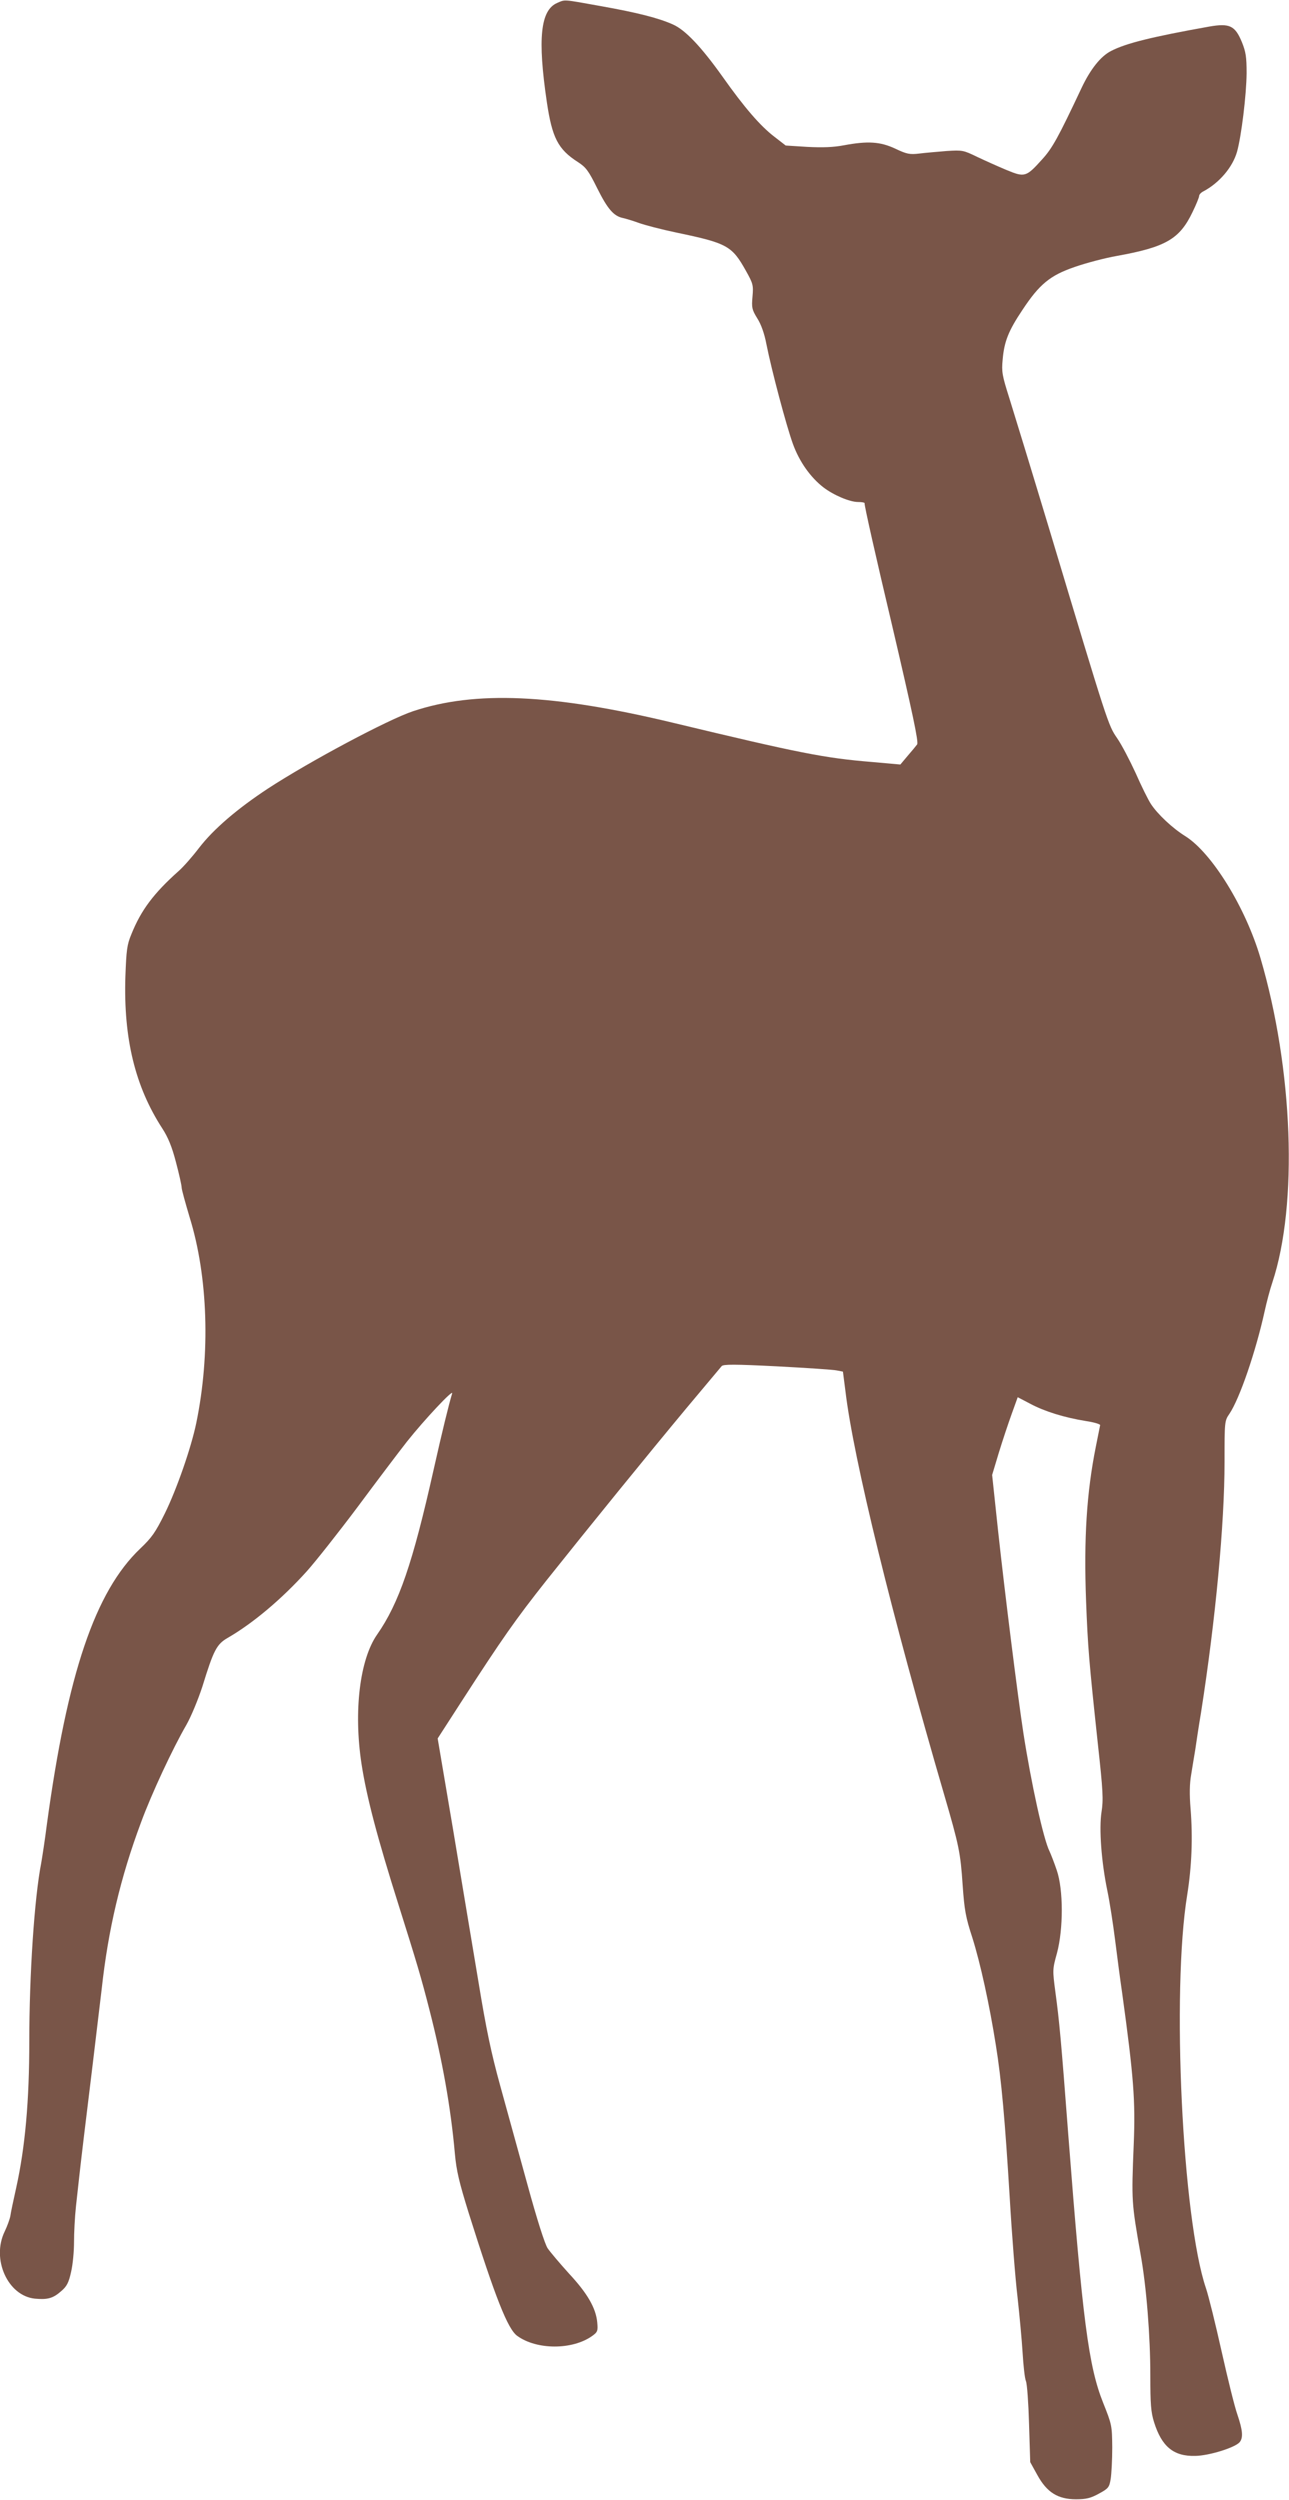
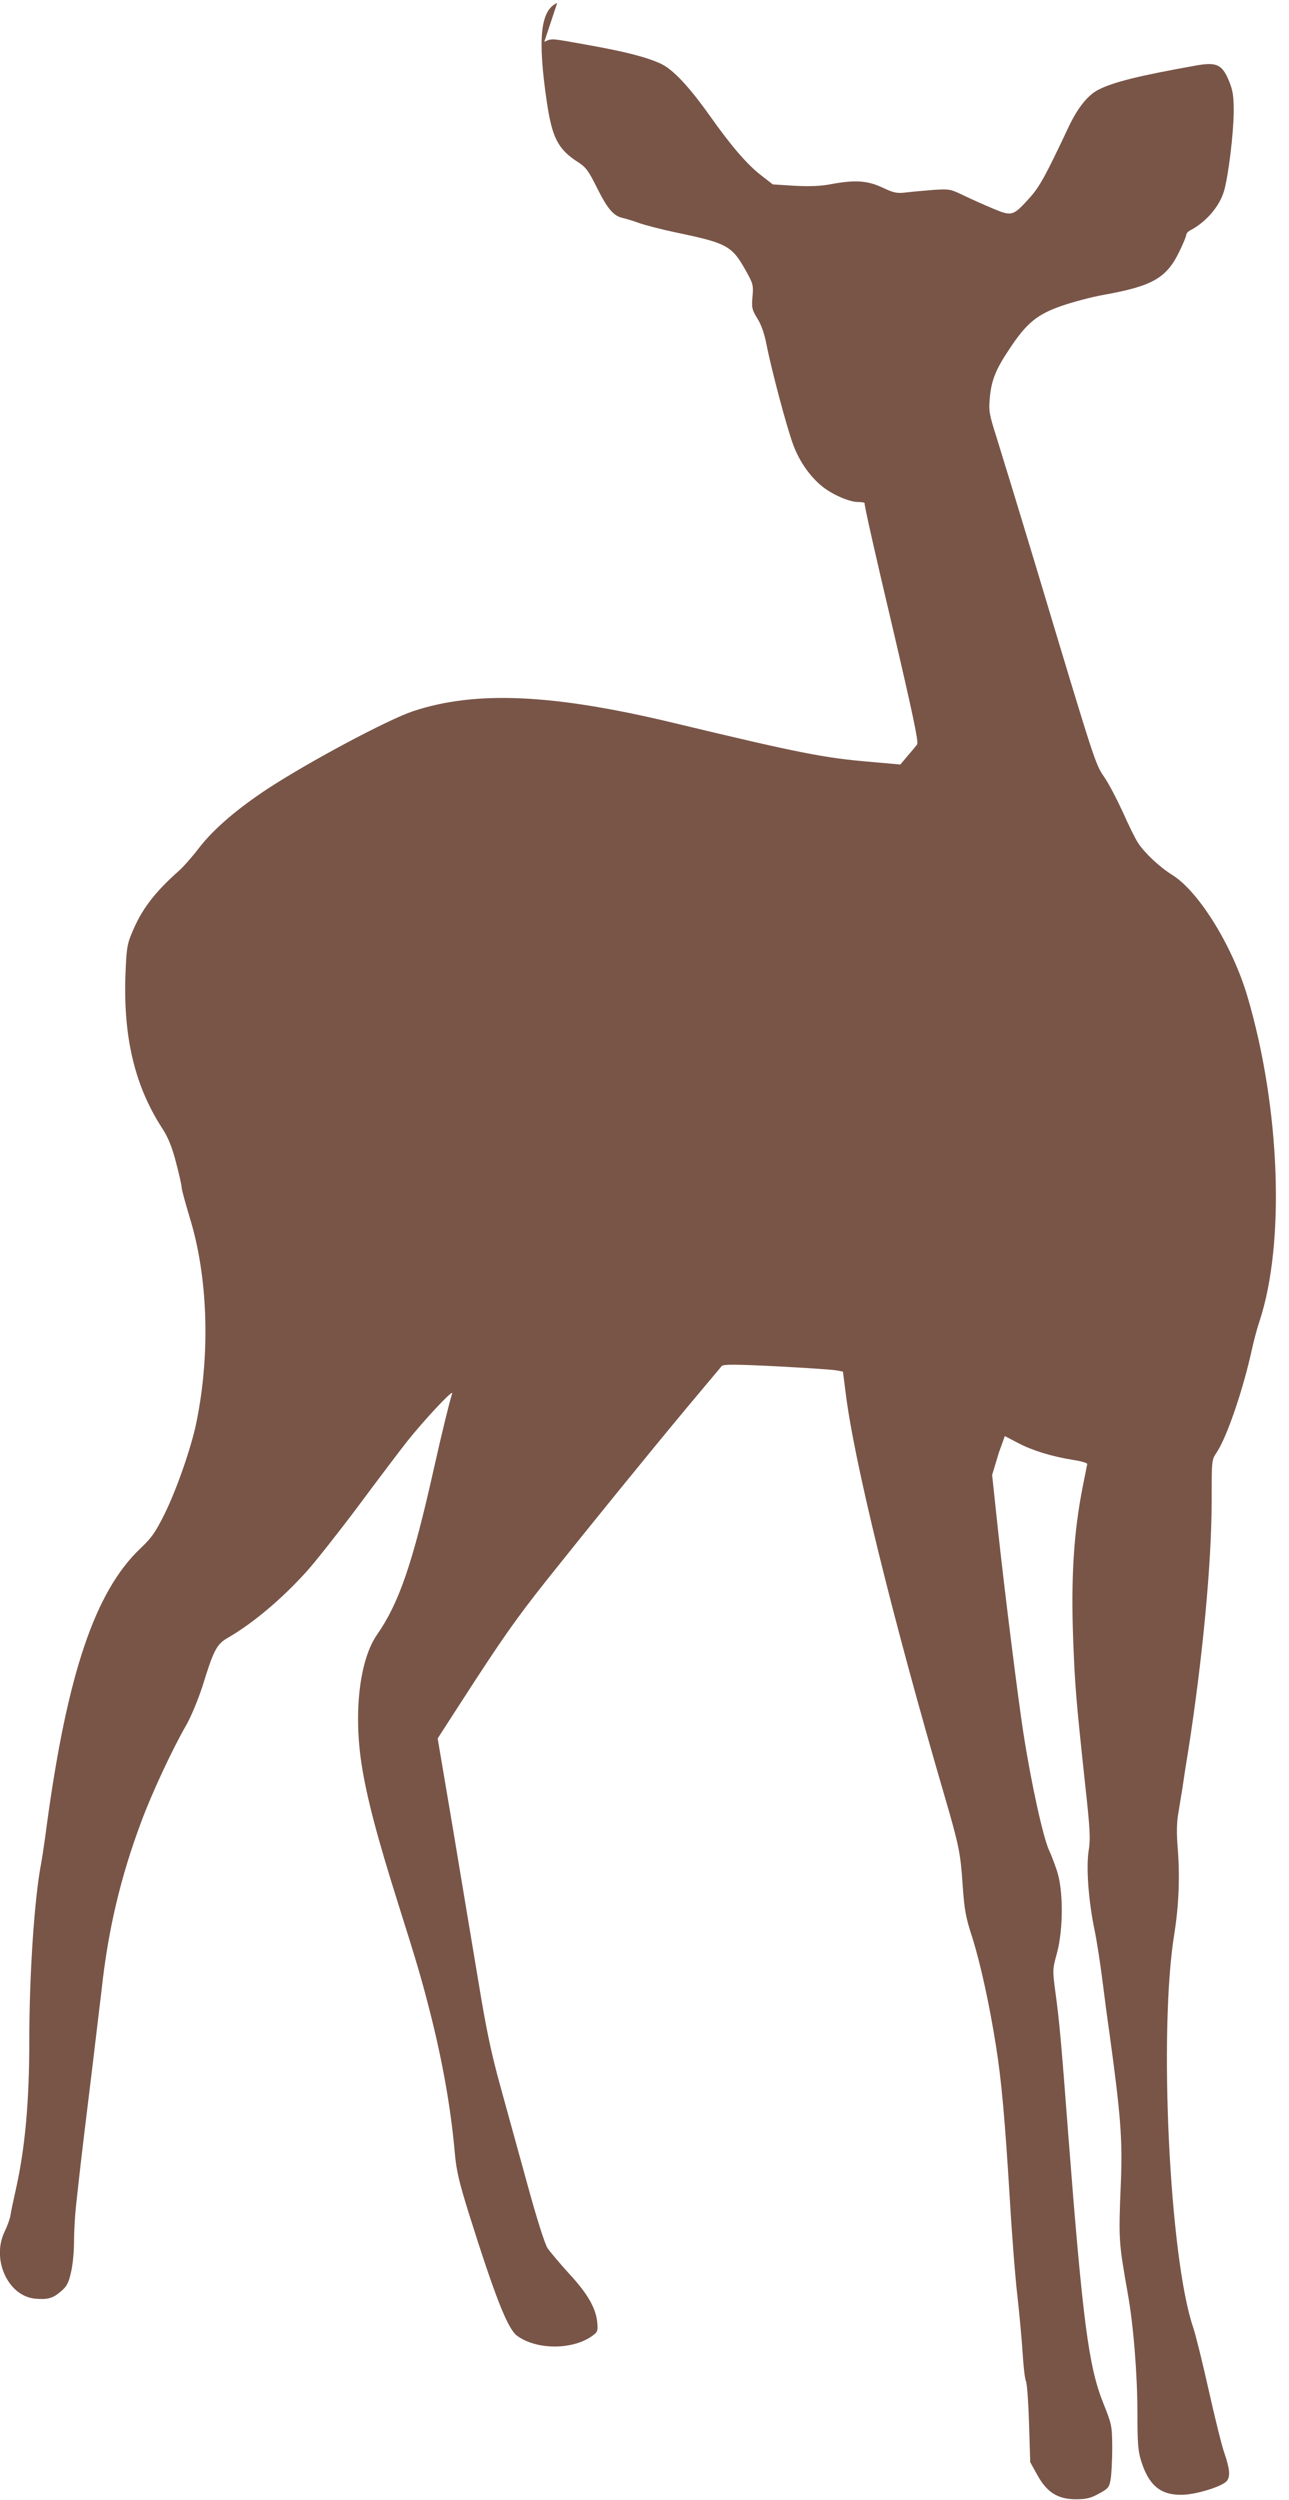
<svg xmlns="http://www.w3.org/2000/svg" version="1.0" width="660pt" height="1280pt" viewBox="0 0 660 1280" preserveAspectRatio="xMidYMid meet">
  <g transform="translate(0,1280) scale(0.1,-0.1)" fill="#795548" stroke="none">
-     <path d="M2853 12785 c-86 -37 -101 -183 -53 -508 27 -182 57 -241 158 -306 42 -27 55 -44 100 -135 53 -106 84 -142 131 -152 14 -3 51 -14 81 -25 30 -11 118 -34 195 -50 259 -54 283 -68 354 -195 37 -66 39 -74 34 -132 -5 -57 -3 -67 24 -111 20 -31 37 -79 47 -132 27 -136 102 -418 136 -512 33 -91 90 -171 156 -222 52 -40 135 -75 177 -75 21 0 36 -3 34 -7 -3 -5 59 -280 138 -613 109 -466 139 -609 131 -621 -6 -8 -28 -35 -49 -59 l-37 -44 -145 13 c-244 20 -370 45 -1020 201 -617 148 -1011 165 -1330 59 -129 -43 -530 -257 -743 -396 -158 -104 -279 -208 -353 -304 -35 -46 -82 -99 -104 -118 -128 -114 -193 -201 -242 -323 -23 -55 -26 -82 -31 -218 -10 -317 50 -563 189 -777 29 -45 49 -92 70 -173 16 -60 29 -119 29 -129 0 -11 19 -79 41 -153 94 -303 107 -699 34 -1053 -26 -126 -100 -339 -161 -463 -48 -97 -67 -124 -126 -180 -231 -220 -373 -640 -478 -1412 -10 -80 -24 -169 -29 -198 -35 -178 -61 -572 -61 -912 0 -304 -21 -542 -67 -750 -14 -63 -28 -128 -30 -145 -3 -16 -16 -52 -29 -79 -69 -142 16 -330 155 -344 66 -6 93 2 135 39 28 24 38 43 50 98 9 38 15 106 15 152 0 46 4 129 10 184 6 55 13 120 16 145 9 83 34 292 70 585 19 160 40 333 46 385 33 301 96 569 201 850 54 147 162 378 232 499 25 44 60 129 82 196 58 188 73 217 130 250 130 75 278 200 405 341 44 49 161 197 260 329 98 132 212 283 253 335 88 111 240 273 231 246 -17 -56 -51 -195 -95 -391 -107 -478 -177 -682 -289 -843 -89 -127 -121 -393 -80 -662 26 -170 81 -378 189 -720 93 -295 117 -375 159 -540 65 -253 109 -497 130 -735 8 -89 22 -147 71 -305 136 -432 200 -595 249 -629 100 -72 282 -72 383 0 28 20 30 26 26 70 -7 73 -50 148 -145 250 -47 52 -96 110 -109 129 -14 21 -55 149 -103 325 -44 160 -107 388 -140 508 -46 167 -72 291 -111 530 -29 172 -87 522 -130 780 l-79 467 120 186 c212 328 278 422 437 623 223 280 518 643 716 881 94 112 176 210 181 216 8 10 66 10 284 -1 151 -8 288 -17 306 -21 l31 -6 13 -101 c41 -346 238 -1149 506 -2067 75 -257 83 -295 94 -461 9 -127 15 -163 50 -270 41 -131 87 -340 120 -549 29 -179 47 -387 71 -780 11 -190 29 -419 40 -510 10 -91 22 -219 26 -285 4 -66 11 -131 17 -145 6 -14 13 -113 16 -220 l6 -195 36 -65 c49 -90 106 -125 198 -125 54 0 76 6 118 29 48 26 53 32 60 75 4 25 8 98 8 161 -1 113 -2 117 -47 230 -74 185 -105 423 -178 1370 -37 487 -46 584 -66 731 -15 114 -15 117 8 200 33 124 33 325 -1 424 -13 39 -30 82 -37 97 -31 61 -94 348 -134 606 -30 196 -95 717 -130 1039 l-30 282 34 113 c19 62 49 152 66 199 l31 86 65 -34 c73 -39 173 -70 284 -88 41 -6 74 -16 73 -21 -1 -6 -11 -55 -22 -110 -47 -235 -62 -470 -50 -791 9 -237 15 -308 60 -728 27 -245 29 -289 19 -352 -13 -85 -1 -253 30 -403 11 -52 29 -167 40 -255 11 -88 27 -209 36 -270 59 -429 68 -551 59 -772 -12 -295 -11 -300 35 -563 30 -166 50 -419 50 -622 0 -145 3 -187 19 -238 39 -125 100 -176 211 -173 71 1 206 43 228 71 18 23 15 60 -12 140 -14 39 -50 185 -81 324 -31 139 -67 285 -80 323 -121 356 -177 1519 -96 2015 23 145 29 292 17 441 -6 72 -5 128 3 173 6 36 15 94 21 128 5 35 18 122 30 193 74 474 120 963 120 1280 0 207 0 211 25 247 52 77 135 318 181 528 9 41 26 107 39 145 132 399 106 1092 -61 1660 -76 259 -248 537 -383 623 -68 42 -144 114 -178 166 -14 21 -49 92 -78 158 -30 65 -72 146 -95 179 -46 67 -46 67 -344 1059 -92 305 -186 612 -208 682 -37 117 -40 134 -34 198 8 92 30 147 101 253 87 132 142 177 267 220 57 20 155 46 218 57 249 45 320 86 386 224 19 39 34 76 34 83 0 7 10 18 23 24 80 43 148 122 171 202 22 79 48 290 49 402 0 84 -4 109 -24 159 -35 85 -63 98 -167 80 -291 -52 -426 -85 -503 -125 -53 -27 -105 -92 -151 -189 -120 -255 -150 -309 -202 -366 -82 -91 -89 -93 -183 -54 -43 18 -110 48 -150 67 -70 34 -75 35 -155 30 -46 -4 -109 -9 -140 -13 -50 -6 -65 -3 -124 25 -77 36 -141 40 -264 17 -53 -10 -107 -12 -186 -8 l-111 7 -58 45 c-72 55 -154 150 -265 307 -109 153 -191 240 -255 268 -74 33 -180 60 -370 94 -195 35 -180 34 -222 16z" />
+     <path d="M2853 12785 c-86 -37 -101 -183 -53 -508 27 -182 57 -241 158 -306 42 -27 55 -44 100 -135 53 -106 84 -142 131 -152 14 -3 51 -14 81 -25 30 -11 118 -34 195 -50 259 -54 283 -68 354 -195 37 -66 39 -74 34 -132 -5 -57 -3 -67 24 -111 20 -31 37 -79 47 -132 27 -136 102 -418 136 -512 33 -91 90 -171 156 -222 52 -40 135 -75 177 -75 21 0 36 -3 34 -7 -3 -5 59 -280 138 -613 109 -466 139 -609 131 -621 -6 -8 -28 -35 -49 -59 l-37 -44 -145 13 c-244 20 -370 45 -1020 201 -617 148 -1011 165 -1330 59 -129 -43 -530 -257 -743 -396 -158 -104 -279 -208 -353 -304 -35 -46 -82 -99 -104 -118 -128 -114 -193 -201 -242 -323 -23 -55 -26 -82 -31 -218 -10 -317 50 -563 189 -777 29 -45 49 -92 70 -173 16 -60 29 -119 29 -129 0 -11 19 -79 41 -153 94 -303 107 -699 34 -1053 -26 -126 -100 -339 -161 -463 -48 -97 -67 -124 -126 -180 -231 -220 -373 -640 -478 -1412 -10 -80 -24 -169 -29 -198 -35 -178 -61 -572 -61 -912 0 -304 -21 -542 -67 -750 -14 -63 -28 -128 -30 -145 -3 -16 -16 -52 -29 -79 -69 -142 16 -330 155 -344 66 -6 93 2 135 39 28 24 38 43 50 98 9 38 15 106 15 152 0 46 4 129 10 184 6 55 13 120 16 145 9 83 34 292 70 585 19 160 40 333 46 385 33 301 96 569 201 850 54 147 162 378 232 499 25 44 60 129 82 196 58 188 73 217 130 250 130 75 278 200 405 341 44 49 161 197 260 329 98 132 212 283 253 335 88 111 240 273 231 246 -17 -56 -51 -195 -95 -391 -107 -478 -177 -682 -289 -843 -89 -127 -121 -393 -80 -662 26 -170 81 -378 189 -720 93 -295 117 -375 159 -540 65 -253 109 -497 130 -735 8 -89 22 -147 71 -305 136 -432 200 -595 249 -629 100 -72 282 -72 383 0 28 20 30 26 26 70 -7 73 -50 148 -145 250 -47 52 -96 110 -109 129 -14 21 -55 149 -103 325 -44 160 -107 388 -140 508 -46 167 -72 291 -111 530 -29 172 -87 522 -130 780 l-79 467 120 186 c212 328 278 422 437 623 223 280 518 643 716 881 94 112 176 210 181 216 8 10 66 10 284 -1 151 -8 288 -17 306 -21 l31 -6 13 -101 c41 -346 238 -1149 506 -2067 75 -257 83 -295 94 -461 9 -127 15 -163 50 -270 41 -131 87 -340 120 -549 29 -179 47 -387 71 -780 11 -190 29 -419 40 -510 10 -91 22 -219 26 -285 4 -66 11 -131 17 -145 6 -14 13 -113 16 -220 l6 -195 36 -65 c49 -90 106 -125 198 -125 54 0 76 6 118 29 48 26 53 32 60 75 4 25 8 98 8 161 -1 113 -2 117 -47 230 -74 185 -105 423 -178 1370 -37 487 -46 584 -66 731 -15 114 -15 117 8 200 33 124 33 325 -1 424 -13 39 -30 82 -37 97 -31 61 -94 348 -134 606 -30 196 -95 717 -130 1039 l-30 282 34 113 l31 86 65 -34 c73 -39 173 -70 284 -88 41 -6 74 -16 73 -21 -1 -6 -11 -55 -22 -110 -47 -235 -62 -470 -50 -791 9 -237 15 -308 60 -728 27 -245 29 -289 19 -352 -13 -85 -1 -253 30 -403 11 -52 29 -167 40 -255 11 -88 27 -209 36 -270 59 -429 68 -551 59 -772 -12 -295 -11 -300 35 -563 30 -166 50 -419 50 -622 0 -145 3 -187 19 -238 39 -125 100 -176 211 -173 71 1 206 43 228 71 18 23 15 60 -12 140 -14 39 -50 185 -81 324 -31 139 -67 285 -80 323 -121 356 -177 1519 -96 2015 23 145 29 292 17 441 -6 72 -5 128 3 173 6 36 15 94 21 128 5 35 18 122 30 193 74 474 120 963 120 1280 0 207 0 211 25 247 52 77 135 318 181 528 9 41 26 107 39 145 132 399 106 1092 -61 1660 -76 259 -248 537 -383 623 -68 42 -144 114 -178 166 -14 21 -49 92 -78 158 -30 65 -72 146 -95 179 -46 67 -46 67 -344 1059 -92 305 -186 612 -208 682 -37 117 -40 134 -34 198 8 92 30 147 101 253 87 132 142 177 267 220 57 20 155 46 218 57 249 45 320 86 386 224 19 39 34 76 34 83 0 7 10 18 23 24 80 43 148 122 171 202 22 79 48 290 49 402 0 84 -4 109 -24 159 -35 85 -63 98 -167 80 -291 -52 -426 -85 -503 -125 -53 -27 -105 -92 -151 -189 -120 -255 -150 -309 -202 -366 -82 -91 -89 -93 -183 -54 -43 18 -110 48 -150 67 -70 34 -75 35 -155 30 -46 -4 -109 -9 -140 -13 -50 -6 -65 -3 -124 25 -77 36 -141 40 -264 17 -53 -10 -107 -12 -186 -8 l-111 7 -58 45 c-72 55 -154 150 -265 307 -109 153 -191 240 -255 268 -74 33 -180 60 -370 94 -195 35 -180 34 -222 16z" />
  </g>
</svg>